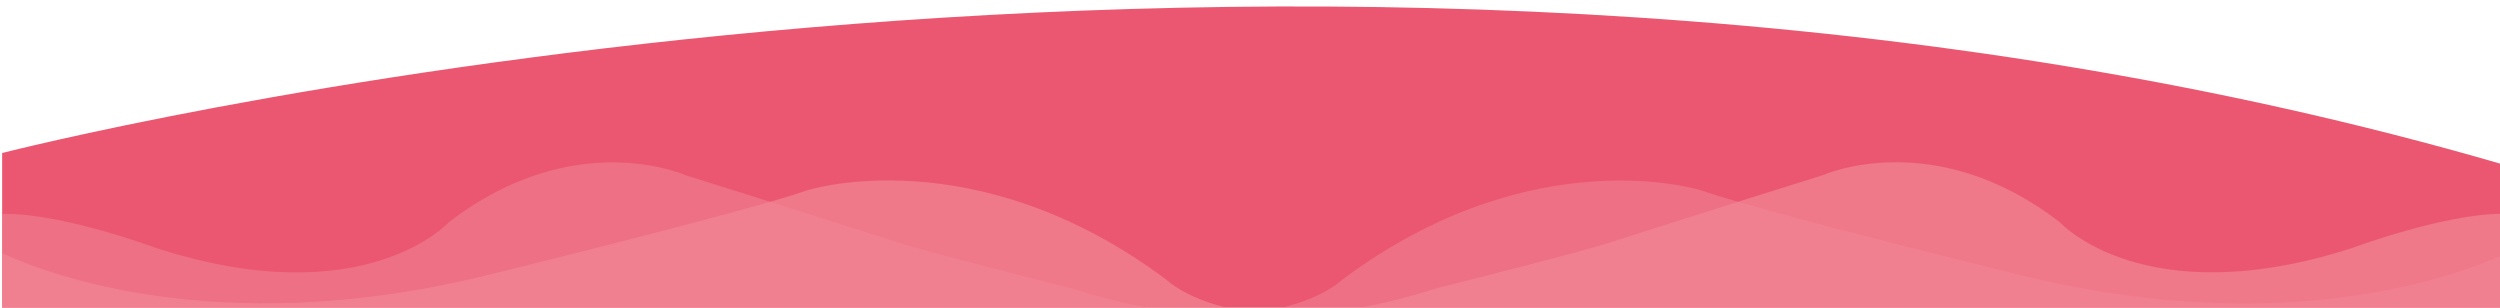
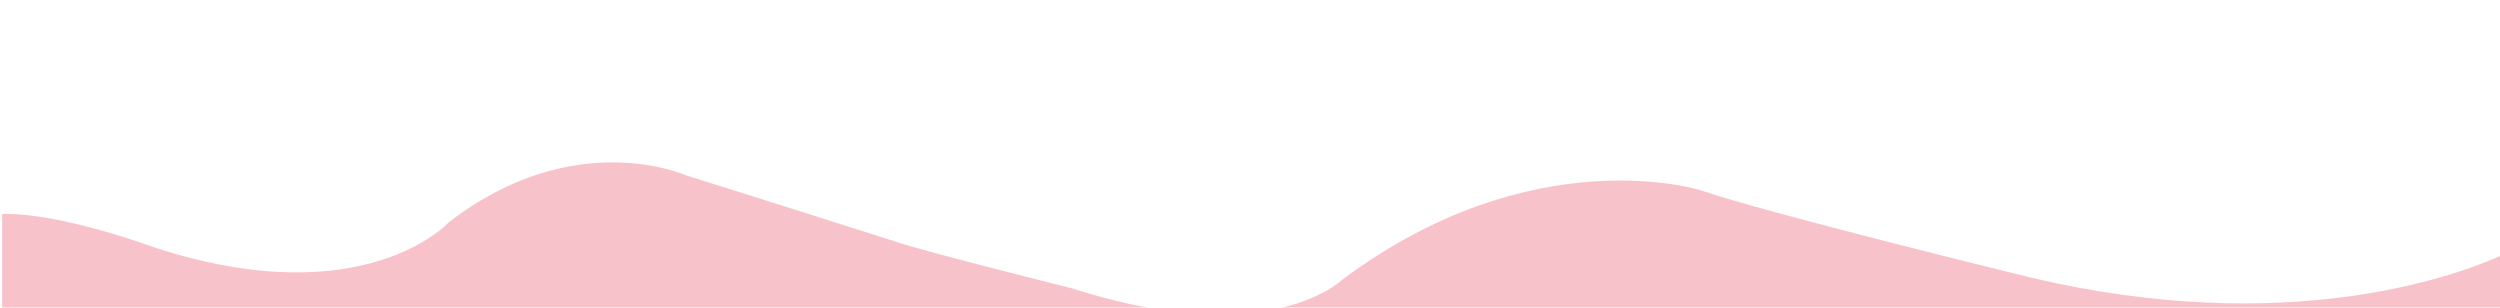
<svg xmlns="http://www.w3.org/2000/svg" xmlns:ns1="http://ns.adobe.com/AdobeIllustrator/10.0/" version="1.1" id="Layer_1" x="0px" y="0px" viewBox="0 0 1170 144">
  <g ns1:extraneous="self">
    <g>
      <g id="Color_Fill_1" clip-path="url(#SVGID_2_)">
        <g>
-           <path fill-rule="evenodd" clip-rule="evenodd" fill="#EB5770" d="M1171,76.853C630.487-80.342,44.632,60.681,1,71.597V144h1170       V76.853z" />
-         </g>
+           </g>
      </g>
      <g id="Color_Fill_2_copy" opacity="0.51" clip-path="url(#SVGID_2_)">
        <g>
          <path fill-rule="evenodd" clip-rule="evenodd" fill="#F18897" d="M419,113.047c0,0-61-19.492-98-30.987       c0,0-52-23.489-111,21.991c0,0-39.5,43.48-137,11.994c0,0-44.896-16.726-72-15.898V144h536.388       c-10.697-1.924-22.471-4.822-35.388-8.963C502,135.037,432,117.545,419,113.047z M951,130.039c0,0-125-30.486-155-40.982       c0,0-78.5-24.989-168,41.982c0,0-8.393,8.259-28.107,12.961H1171v-24.559C1148.053,129.684,1069.631,157.915,951,130.039z" />
        </g>
      </g>
      <g id="Color_Fill_2" opacity="0.659" clip-path="url(#SVGID_2_)">
        <g>
-           <path fill-rule="evenodd" clip-rule="evenodd" fill="#F18897" d="M378,89c-30,10.5-155,41-155,41       c-122.343,28.762-201.932-2.182-222-11.512V144h573.244C554.431,139.301,546,131,546,131C456.5,64,378,89,378,89z M1101,116       c-97.5,31.5-137-12-137-12c-59-45.5-111-22-111-22c-37,11.5-98,31-98,31c-13,4.5-83,22-83,22       c-12.994,4.167-24.83,7.075-35.577,9H1171v-43.934C1143.748,100.069,1101,116,1101,116z" />
-         </g>
+           </g>
      </g>
    </g>
  </g>
</svg>